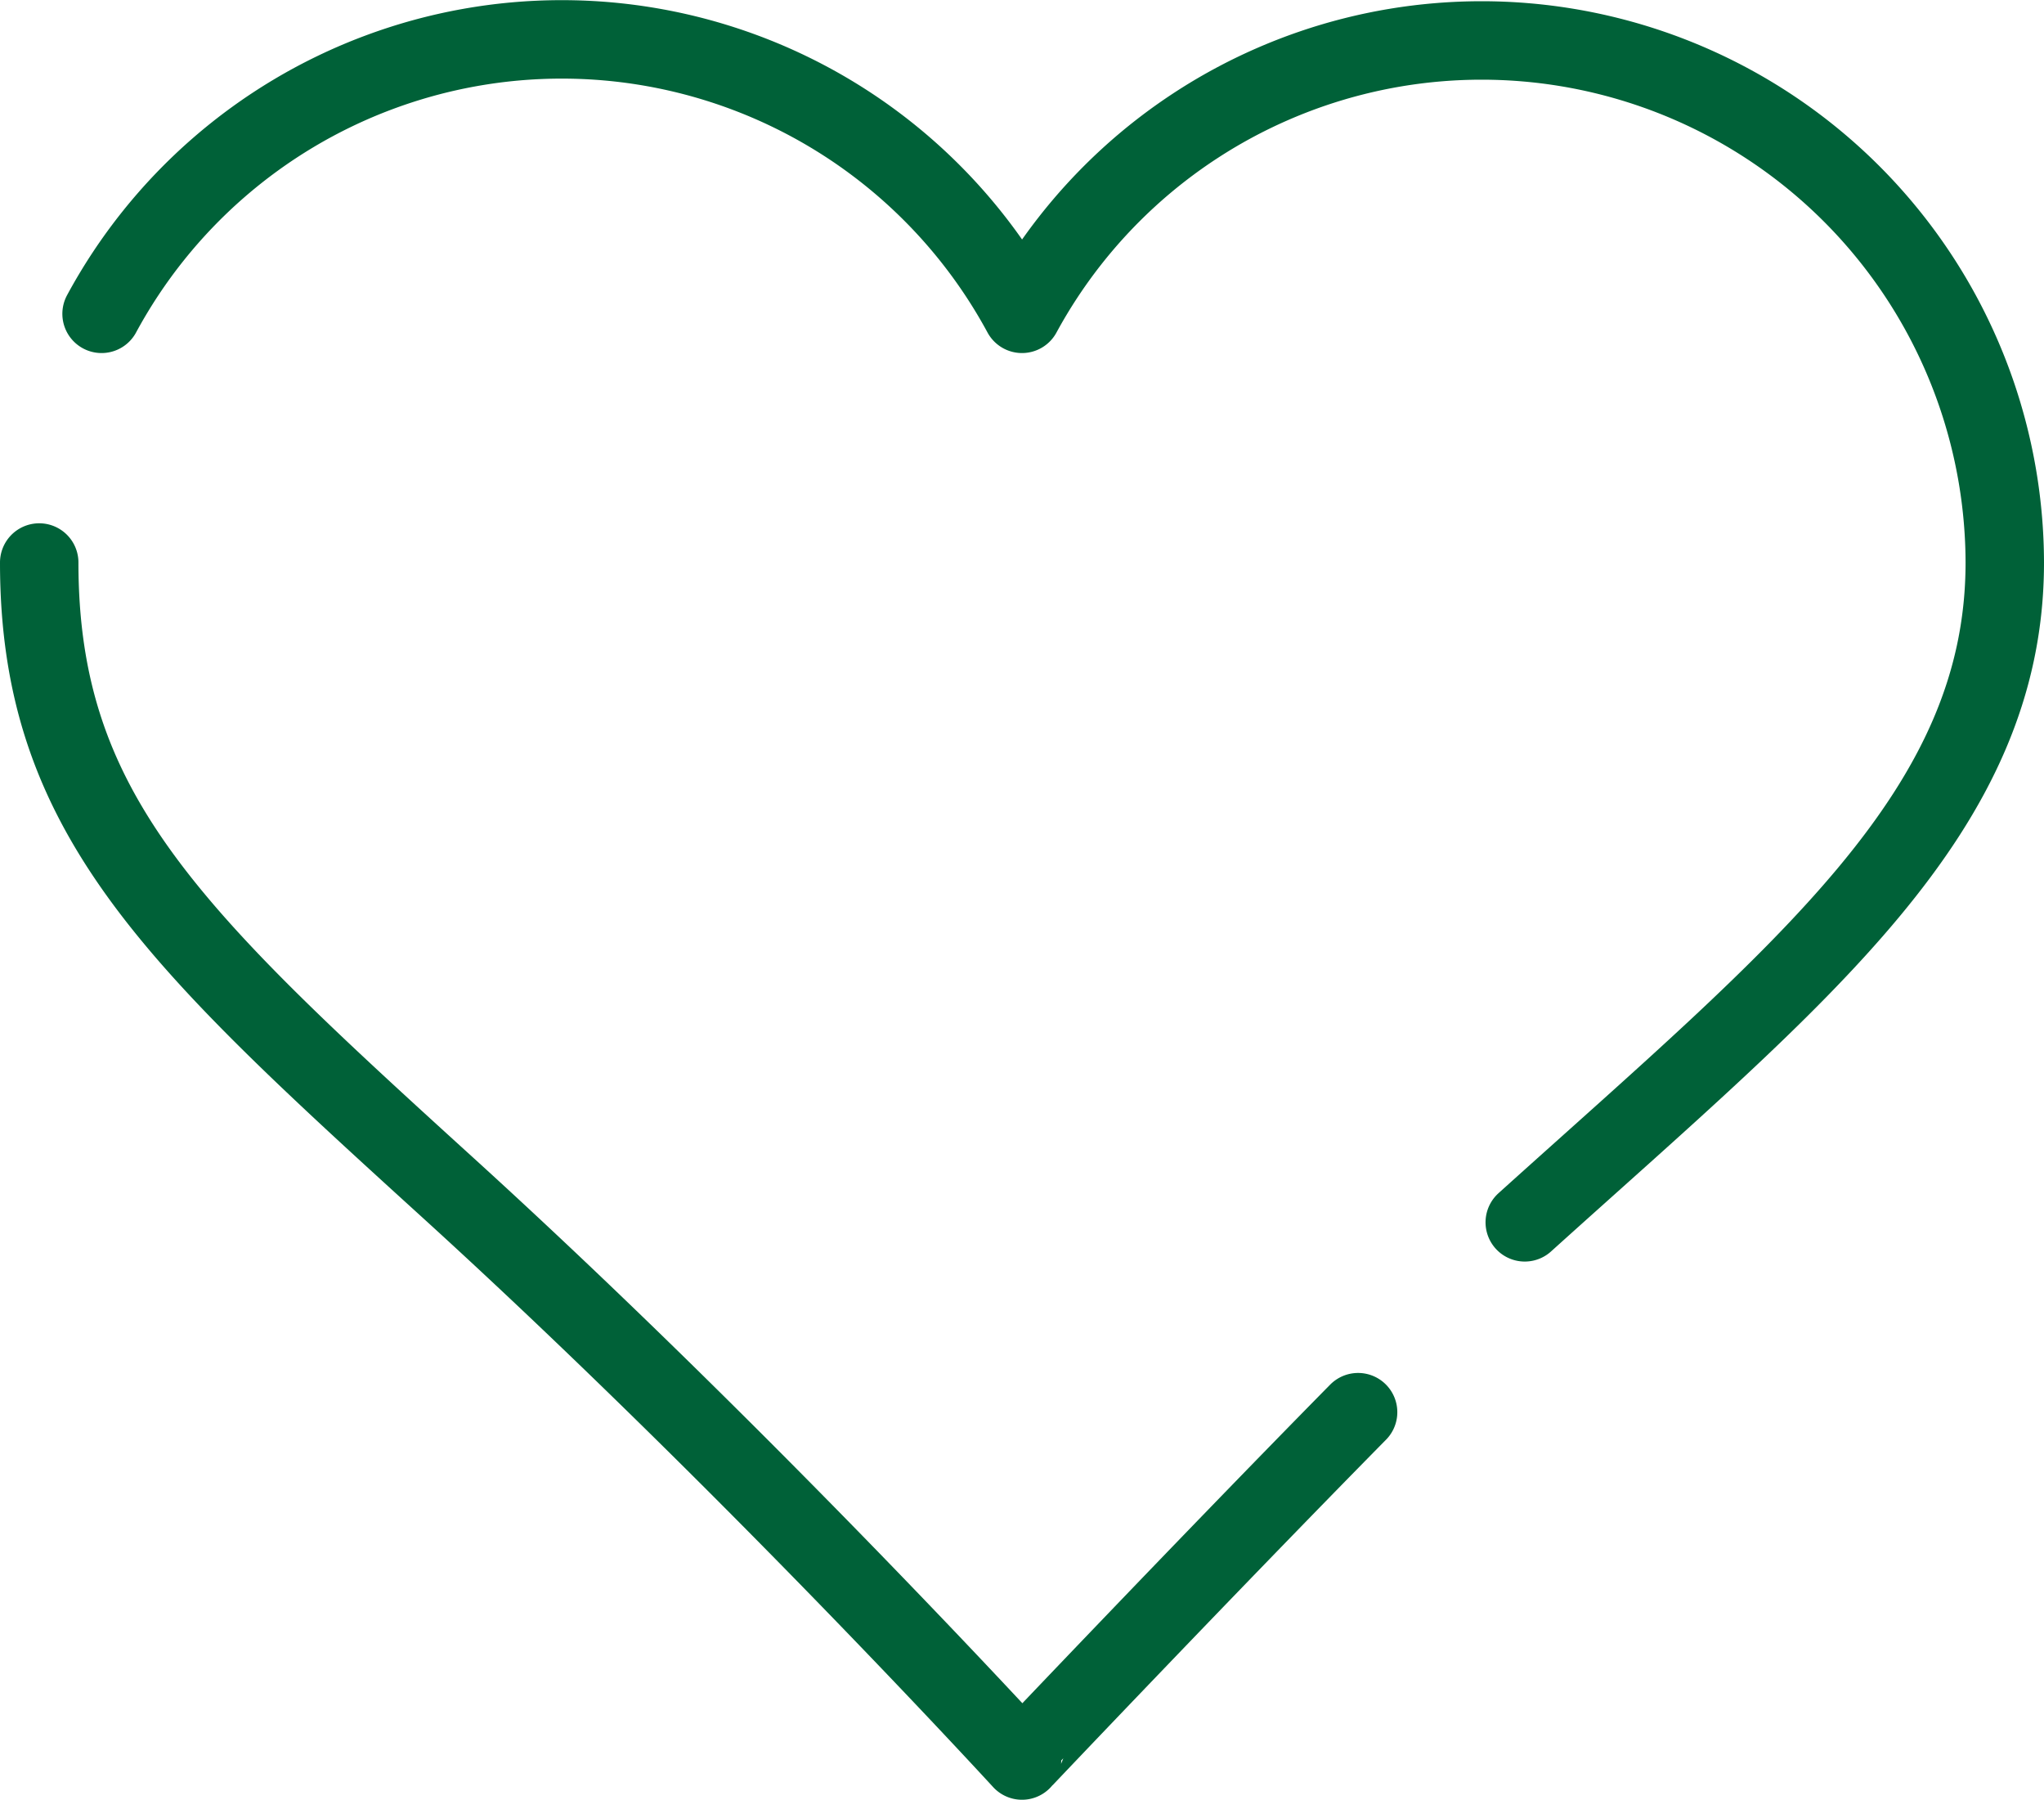
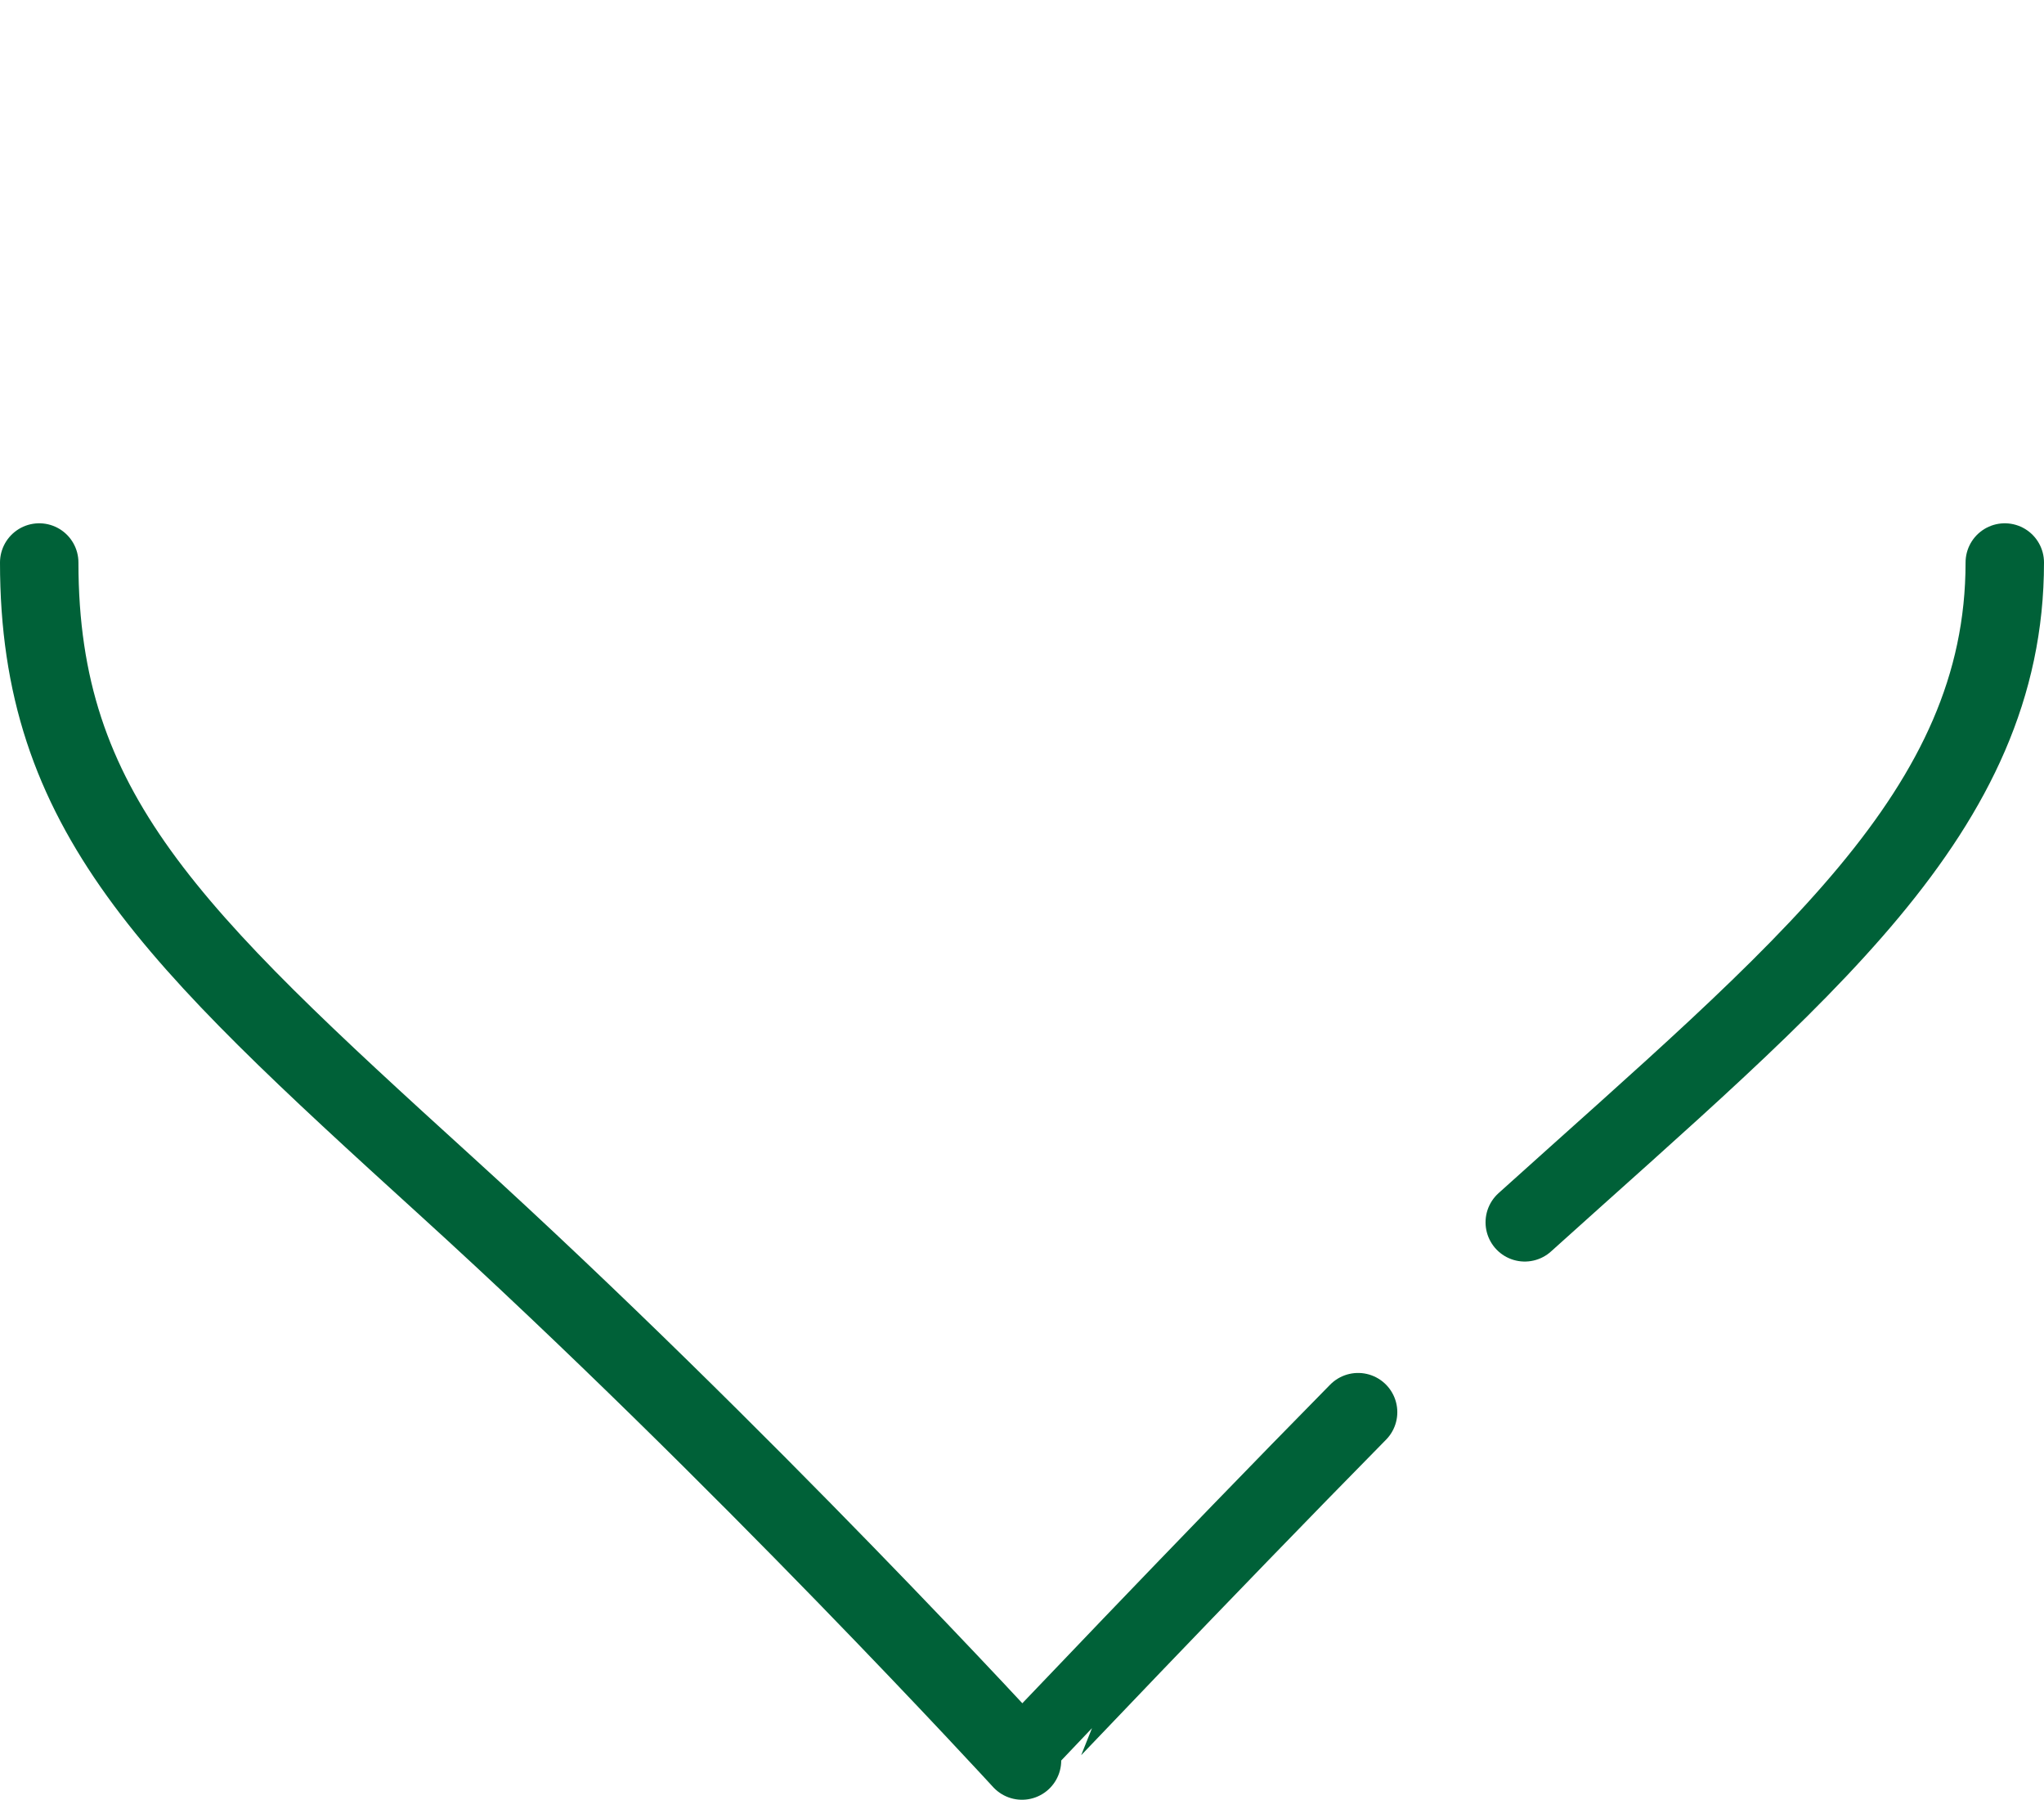
<svg xmlns="http://www.w3.org/2000/svg" viewBox="0 0 52.12 45.88">
  <title>アセット 1@2xaaa</title>
  <g id="レイヤー_2" data-name="レイヤー 2">
    <g id="テキスト">
-       <path d="M1,14.34c0,6.35,3.33,9.49,10.37,15.89,7.56,6.87,14.69,14.65,14.69,14.65S30.69,40,34.63,36m4.25-4.84c7.1-6.4,12.24-10.47,12.24-16.82A13.34,13.34,0,0,0,26.06,8,13.34,13.34,0,0,0,2.59,8" style="fill:none;stroke:#006138;stroke-linecap:round;stroke-linejoin:round;stroke-width:2px" />
+       <path d="M1,14.34c0,6.35,3.33,9.49,10.37,15.89,7.56,6.87,14.69,14.65,14.69,14.65S30.69,40,34.63,36m4.25-4.84c7.1-6.4,12.24-10.47,12.24-16.82" style="fill:none;stroke:#006138;stroke-linecap:round;stroke-linejoin:round;stroke-width:2px" />
    </g>
  </g>
</svg>